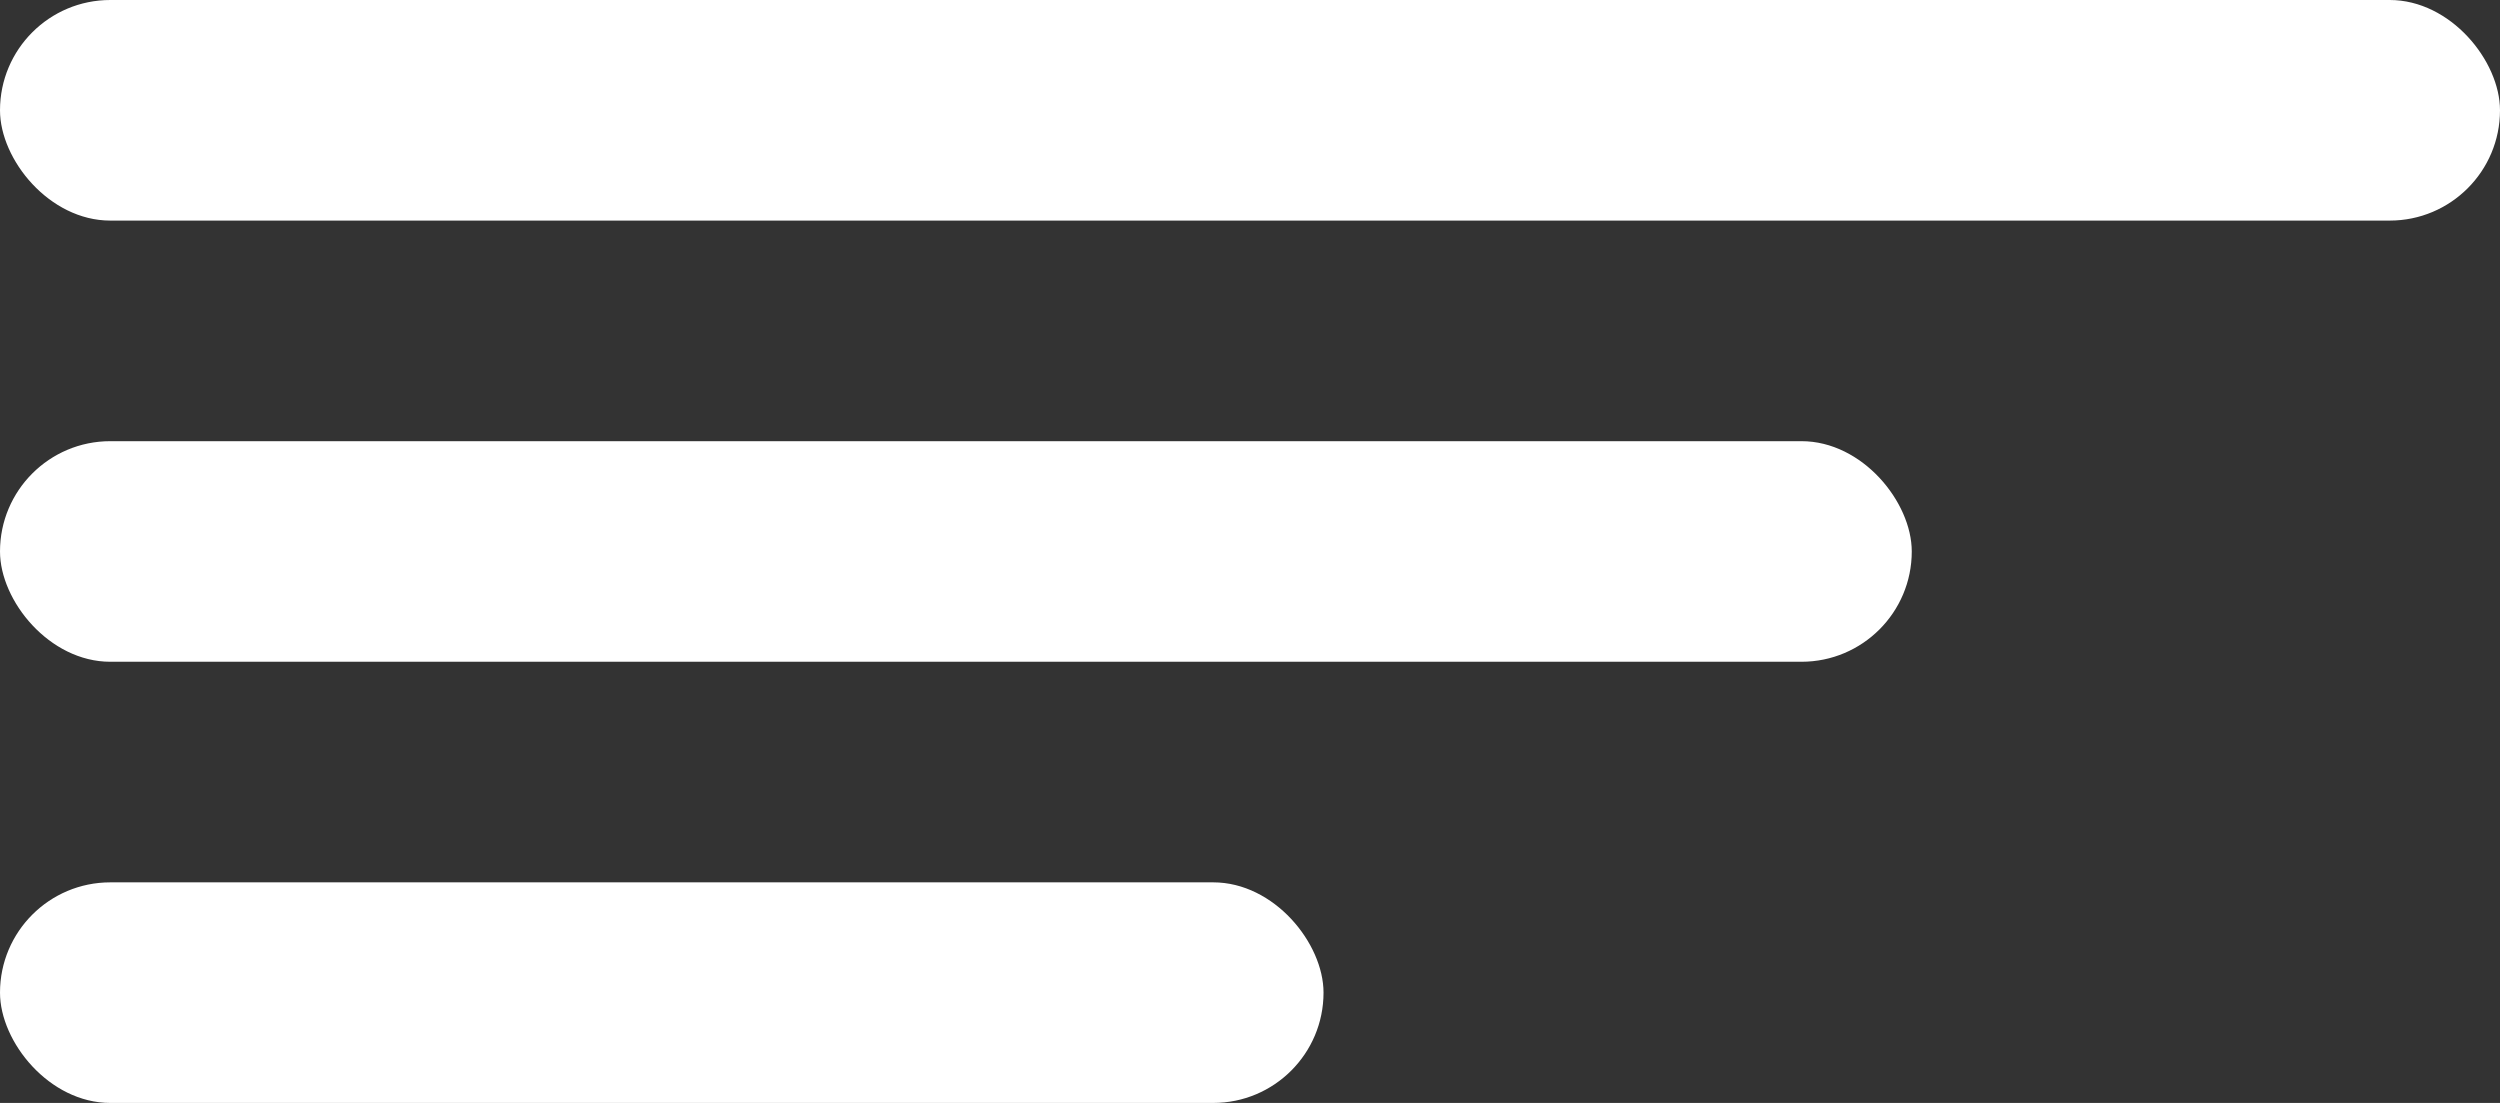
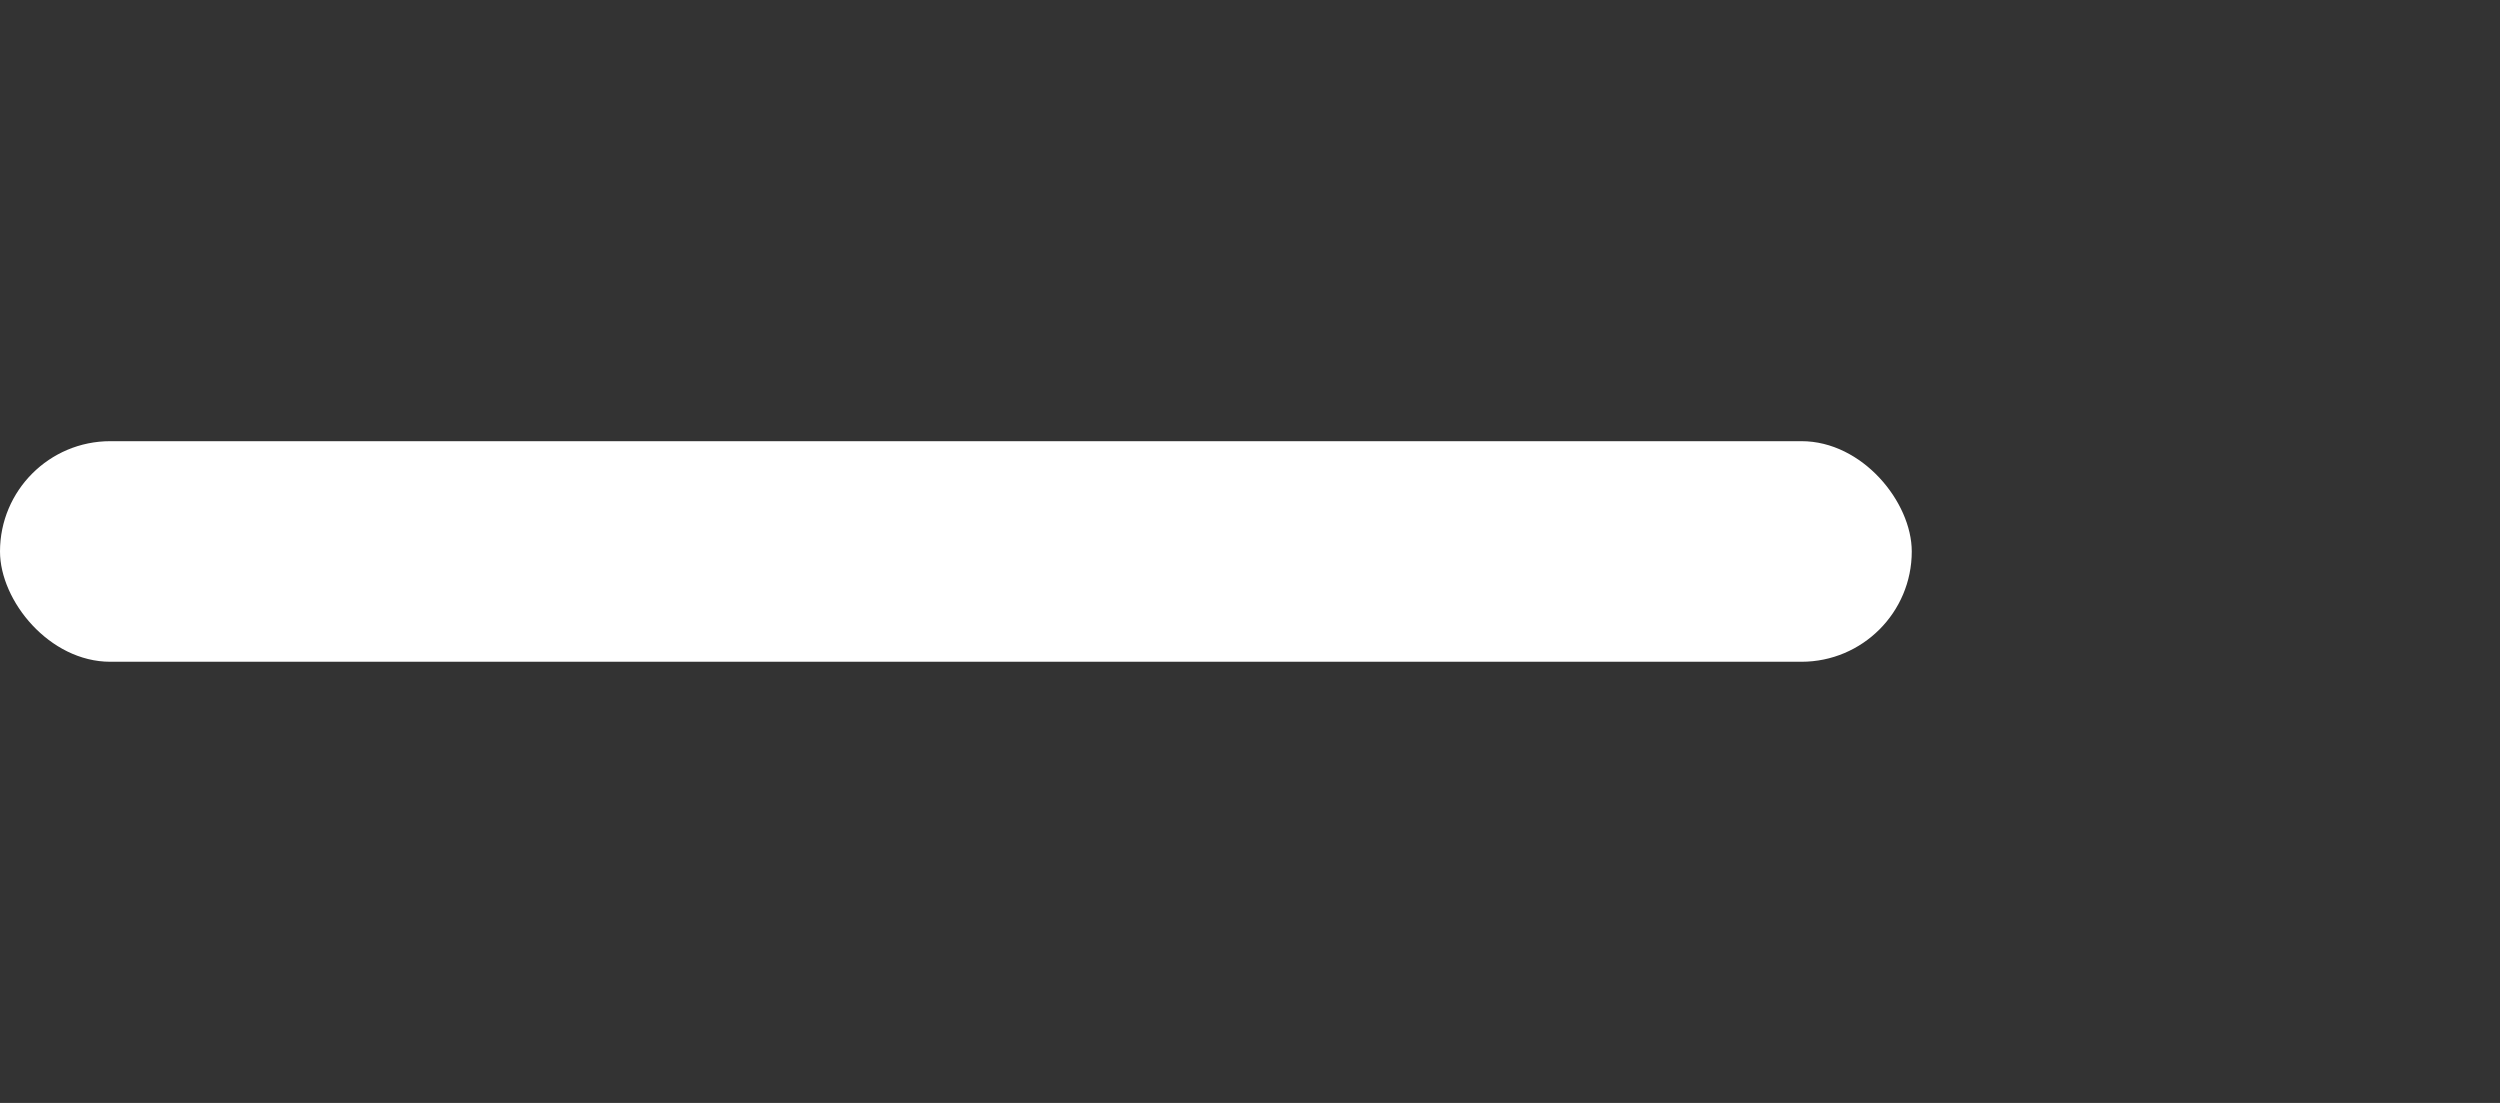
<svg xmlns="http://www.w3.org/2000/svg" width="34" height="15" viewBox="0 0 34 15" fill="none">
  <rect x="0" y="0" width="34" height="15" fill="#333333" stroke="none" />
-   <rect width="34" height="3" rx="1.5" fill="white" />
  <rect y="6" width="26" height="3" rx="1.5" fill="white" />
-   <rect y="12" width="18" height="3" rx="1.5" fill="white" />
</svg>